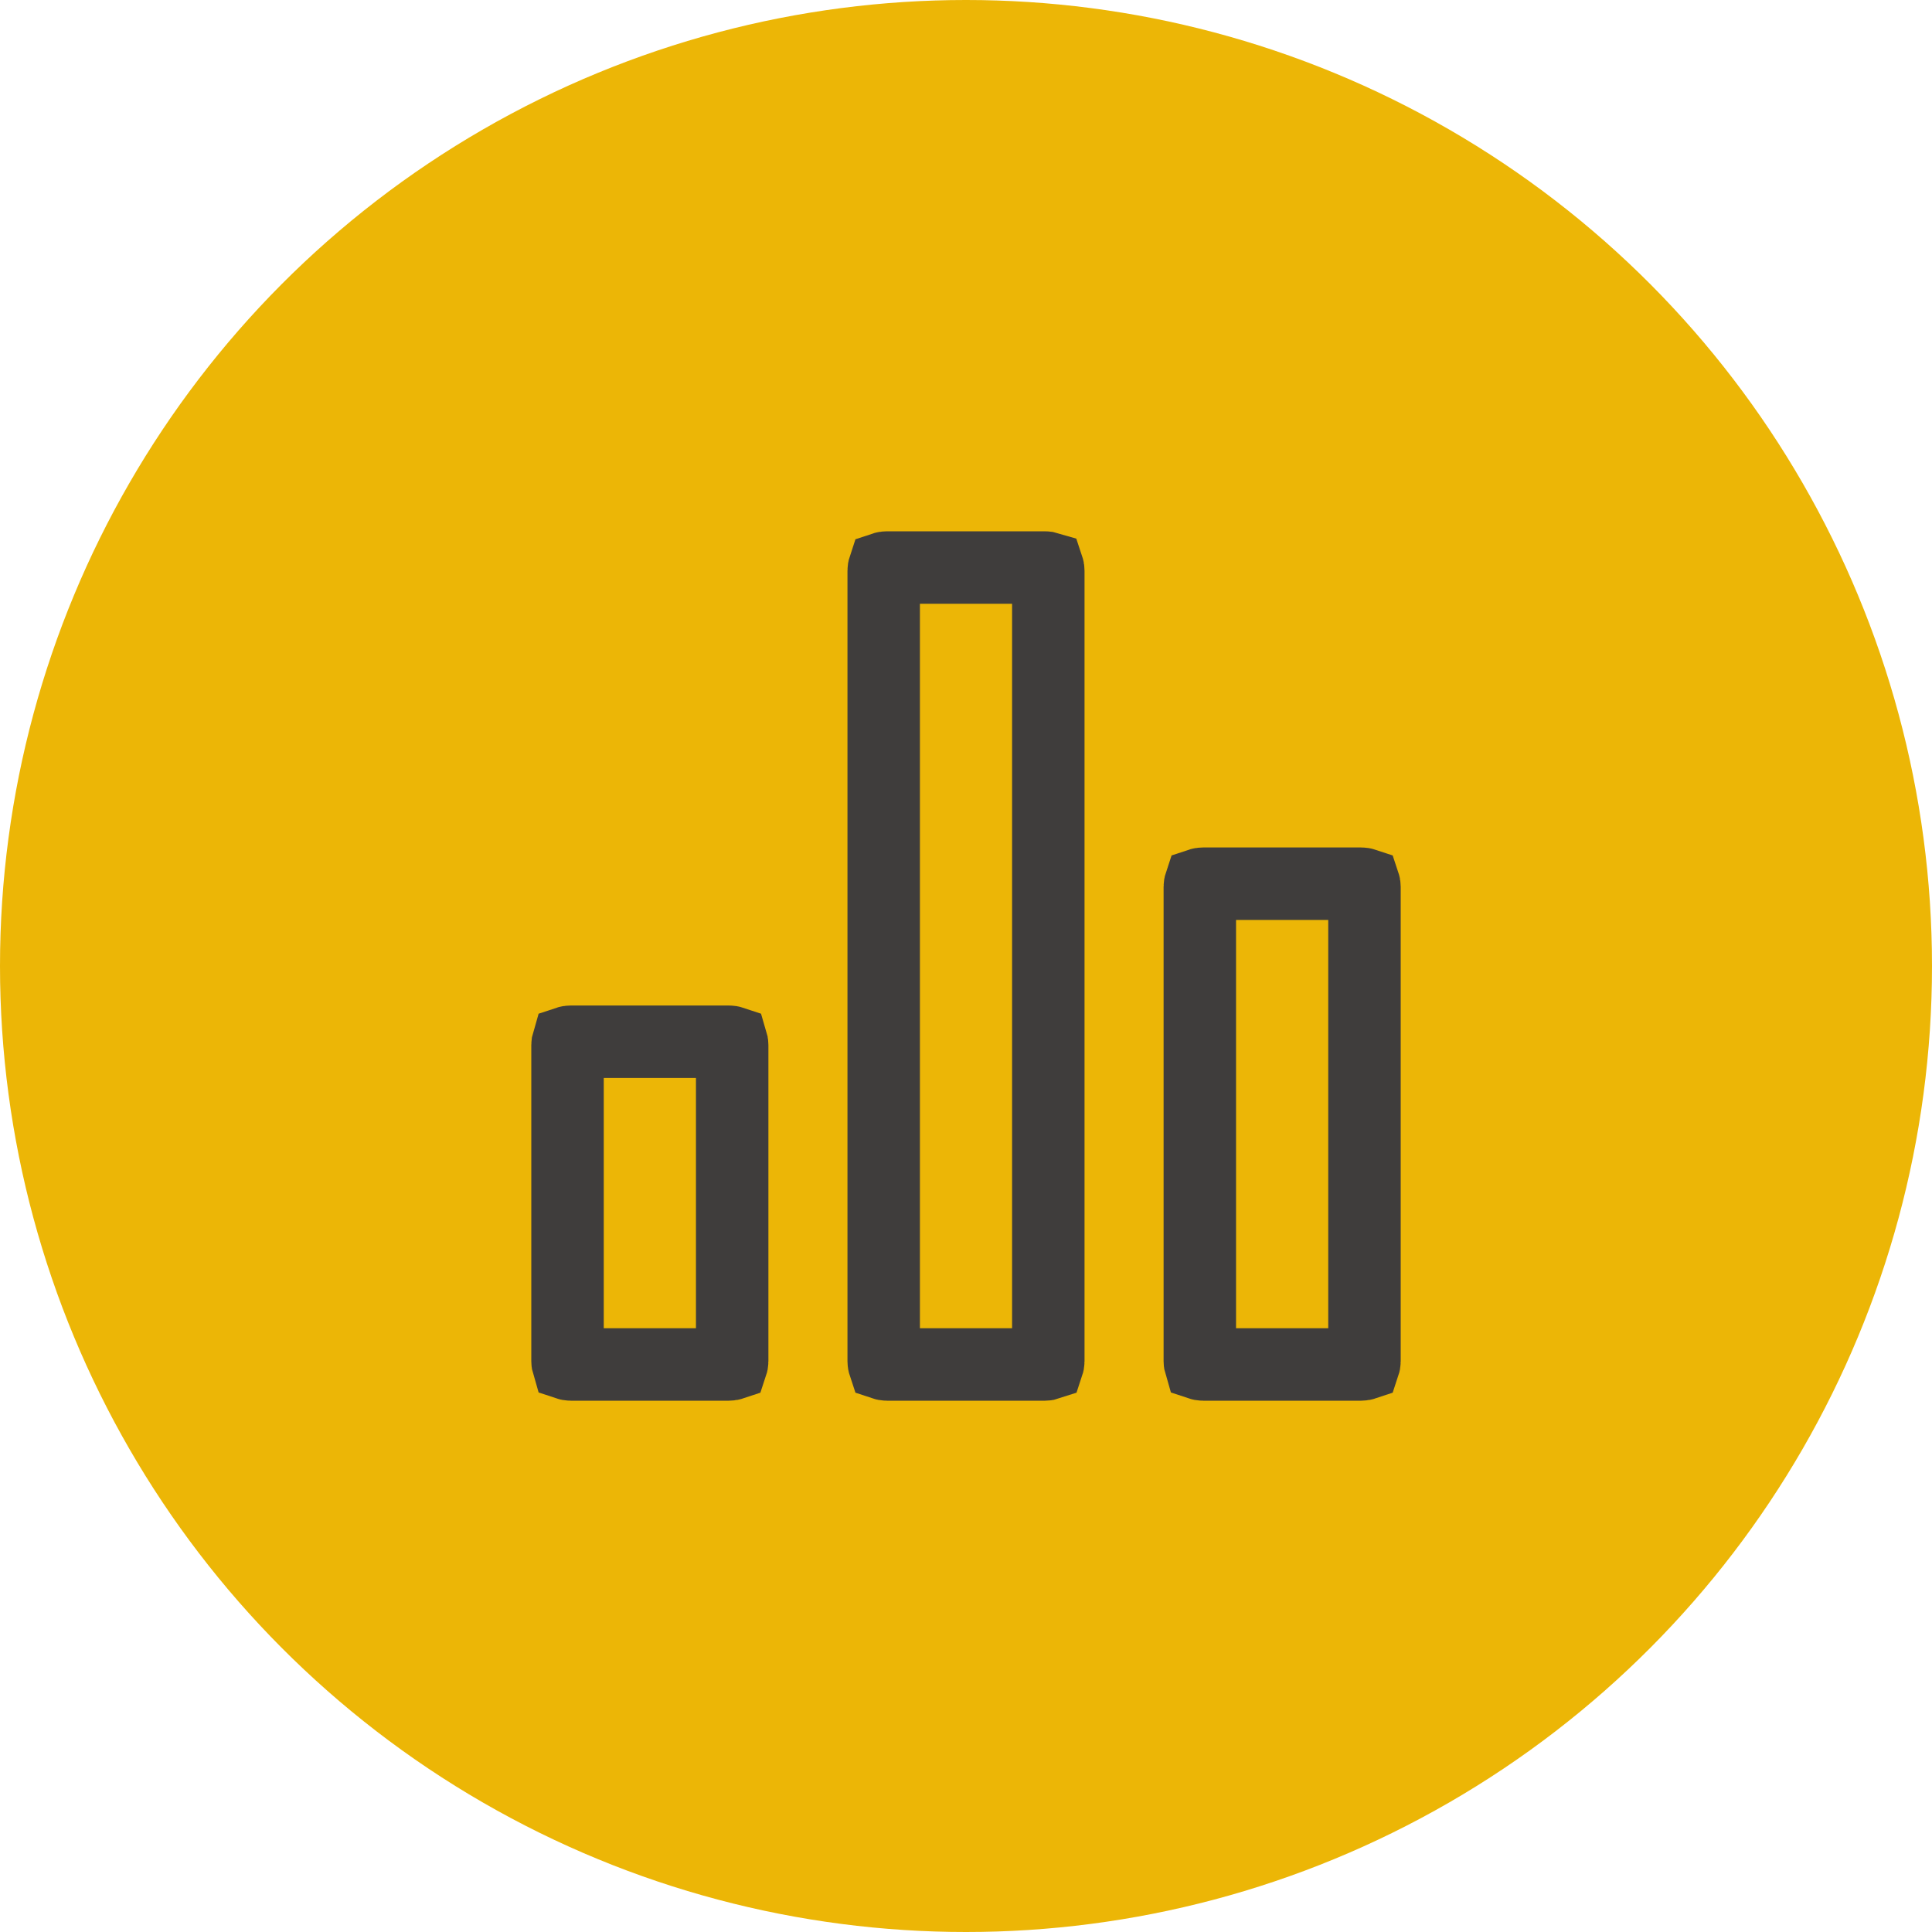
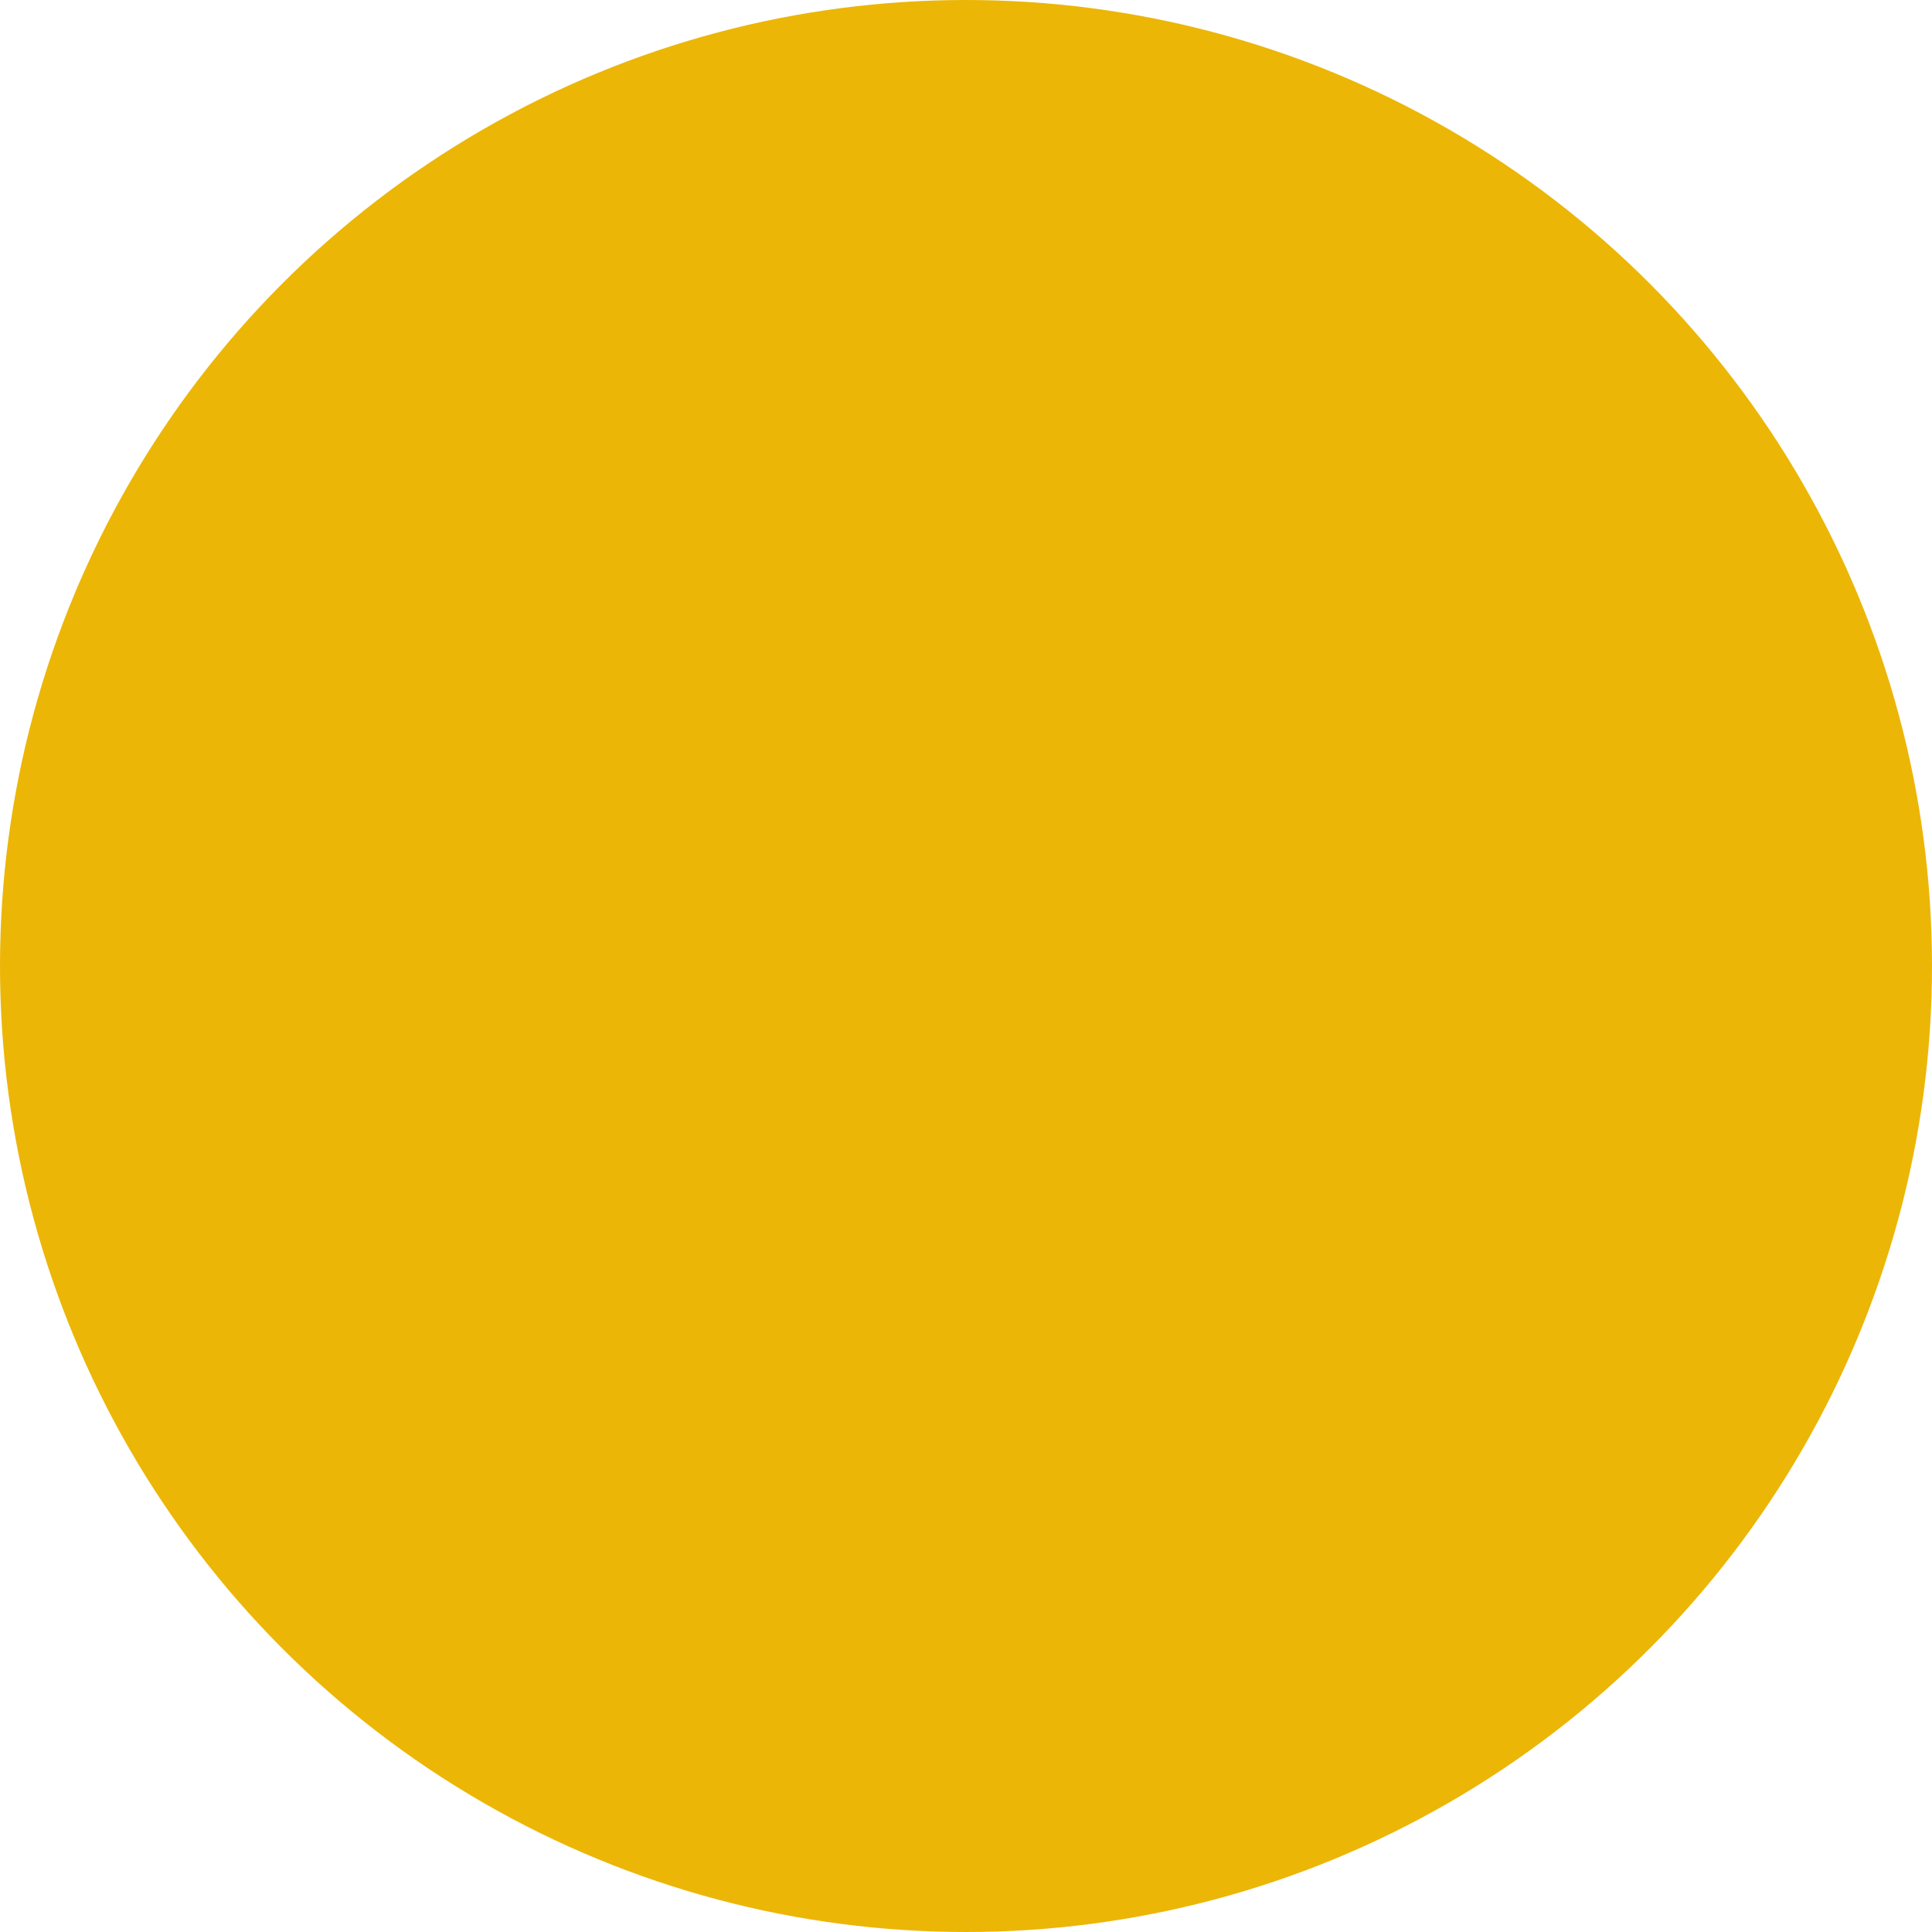
<svg xmlns="http://www.w3.org/2000/svg" width="40" height="40" fill="none">
  <circle cx="20" cy="20" r="20" fill="#ECB606" />
-   <path d="M11.818 21.568H15.091C15.122 21.568 15.141 21.573 15.15 21.576C15.153 21.586 15.159 21.605 15.159 21.637V28.182C15.159 28.213 15.153 28.232 15.15 28.241C15.141 28.244 15.122 28.25 15.091 28.25H11.818C11.786 28.25 11.767 28.244 11.758 28.241C11.755 28.231 11.75 28.212 11.75 28.182V21.637C11.75 21.605 11.755 21.586 11.758 21.576C11.767 21.573 11.787 21.568 11.818 21.568ZM18.363 11.75H21.637C21.667 11.75 21.685 11.755 21.695 11.758C21.698 11.767 21.704 11.786 21.704 11.818V28.182C21.704 28.213 21.698 28.232 21.695 28.241C21.686 28.244 21.667 28.25 21.637 28.25H18.363C18.332 28.25 18.313 28.244 18.304 28.241C18.301 28.232 18.296 28.212 18.296 28.182V11.818C18.296 11.787 18.301 11.767 18.304 11.758C18.313 11.755 18.332 11.75 18.363 11.75ZM24.909 18.296H28.182C28.212 18.296 28.232 18.301 28.241 18.304C28.244 18.313 28.25 18.332 28.25 18.363V28.182C28.25 28.213 28.244 28.232 28.241 28.241C28.232 28.244 28.213 28.25 28.182 28.25H24.909C24.877 28.25 24.858 28.244 24.849 28.241C24.846 28.231 24.841 28.212 24.841 28.182V18.363C24.841 18.332 24.846 18.313 24.849 18.304C24.858 18.301 24.877 18.296 24.909 18.296Z" stroke="#3F3D3C" stroke-width="1.5" />
</svg>